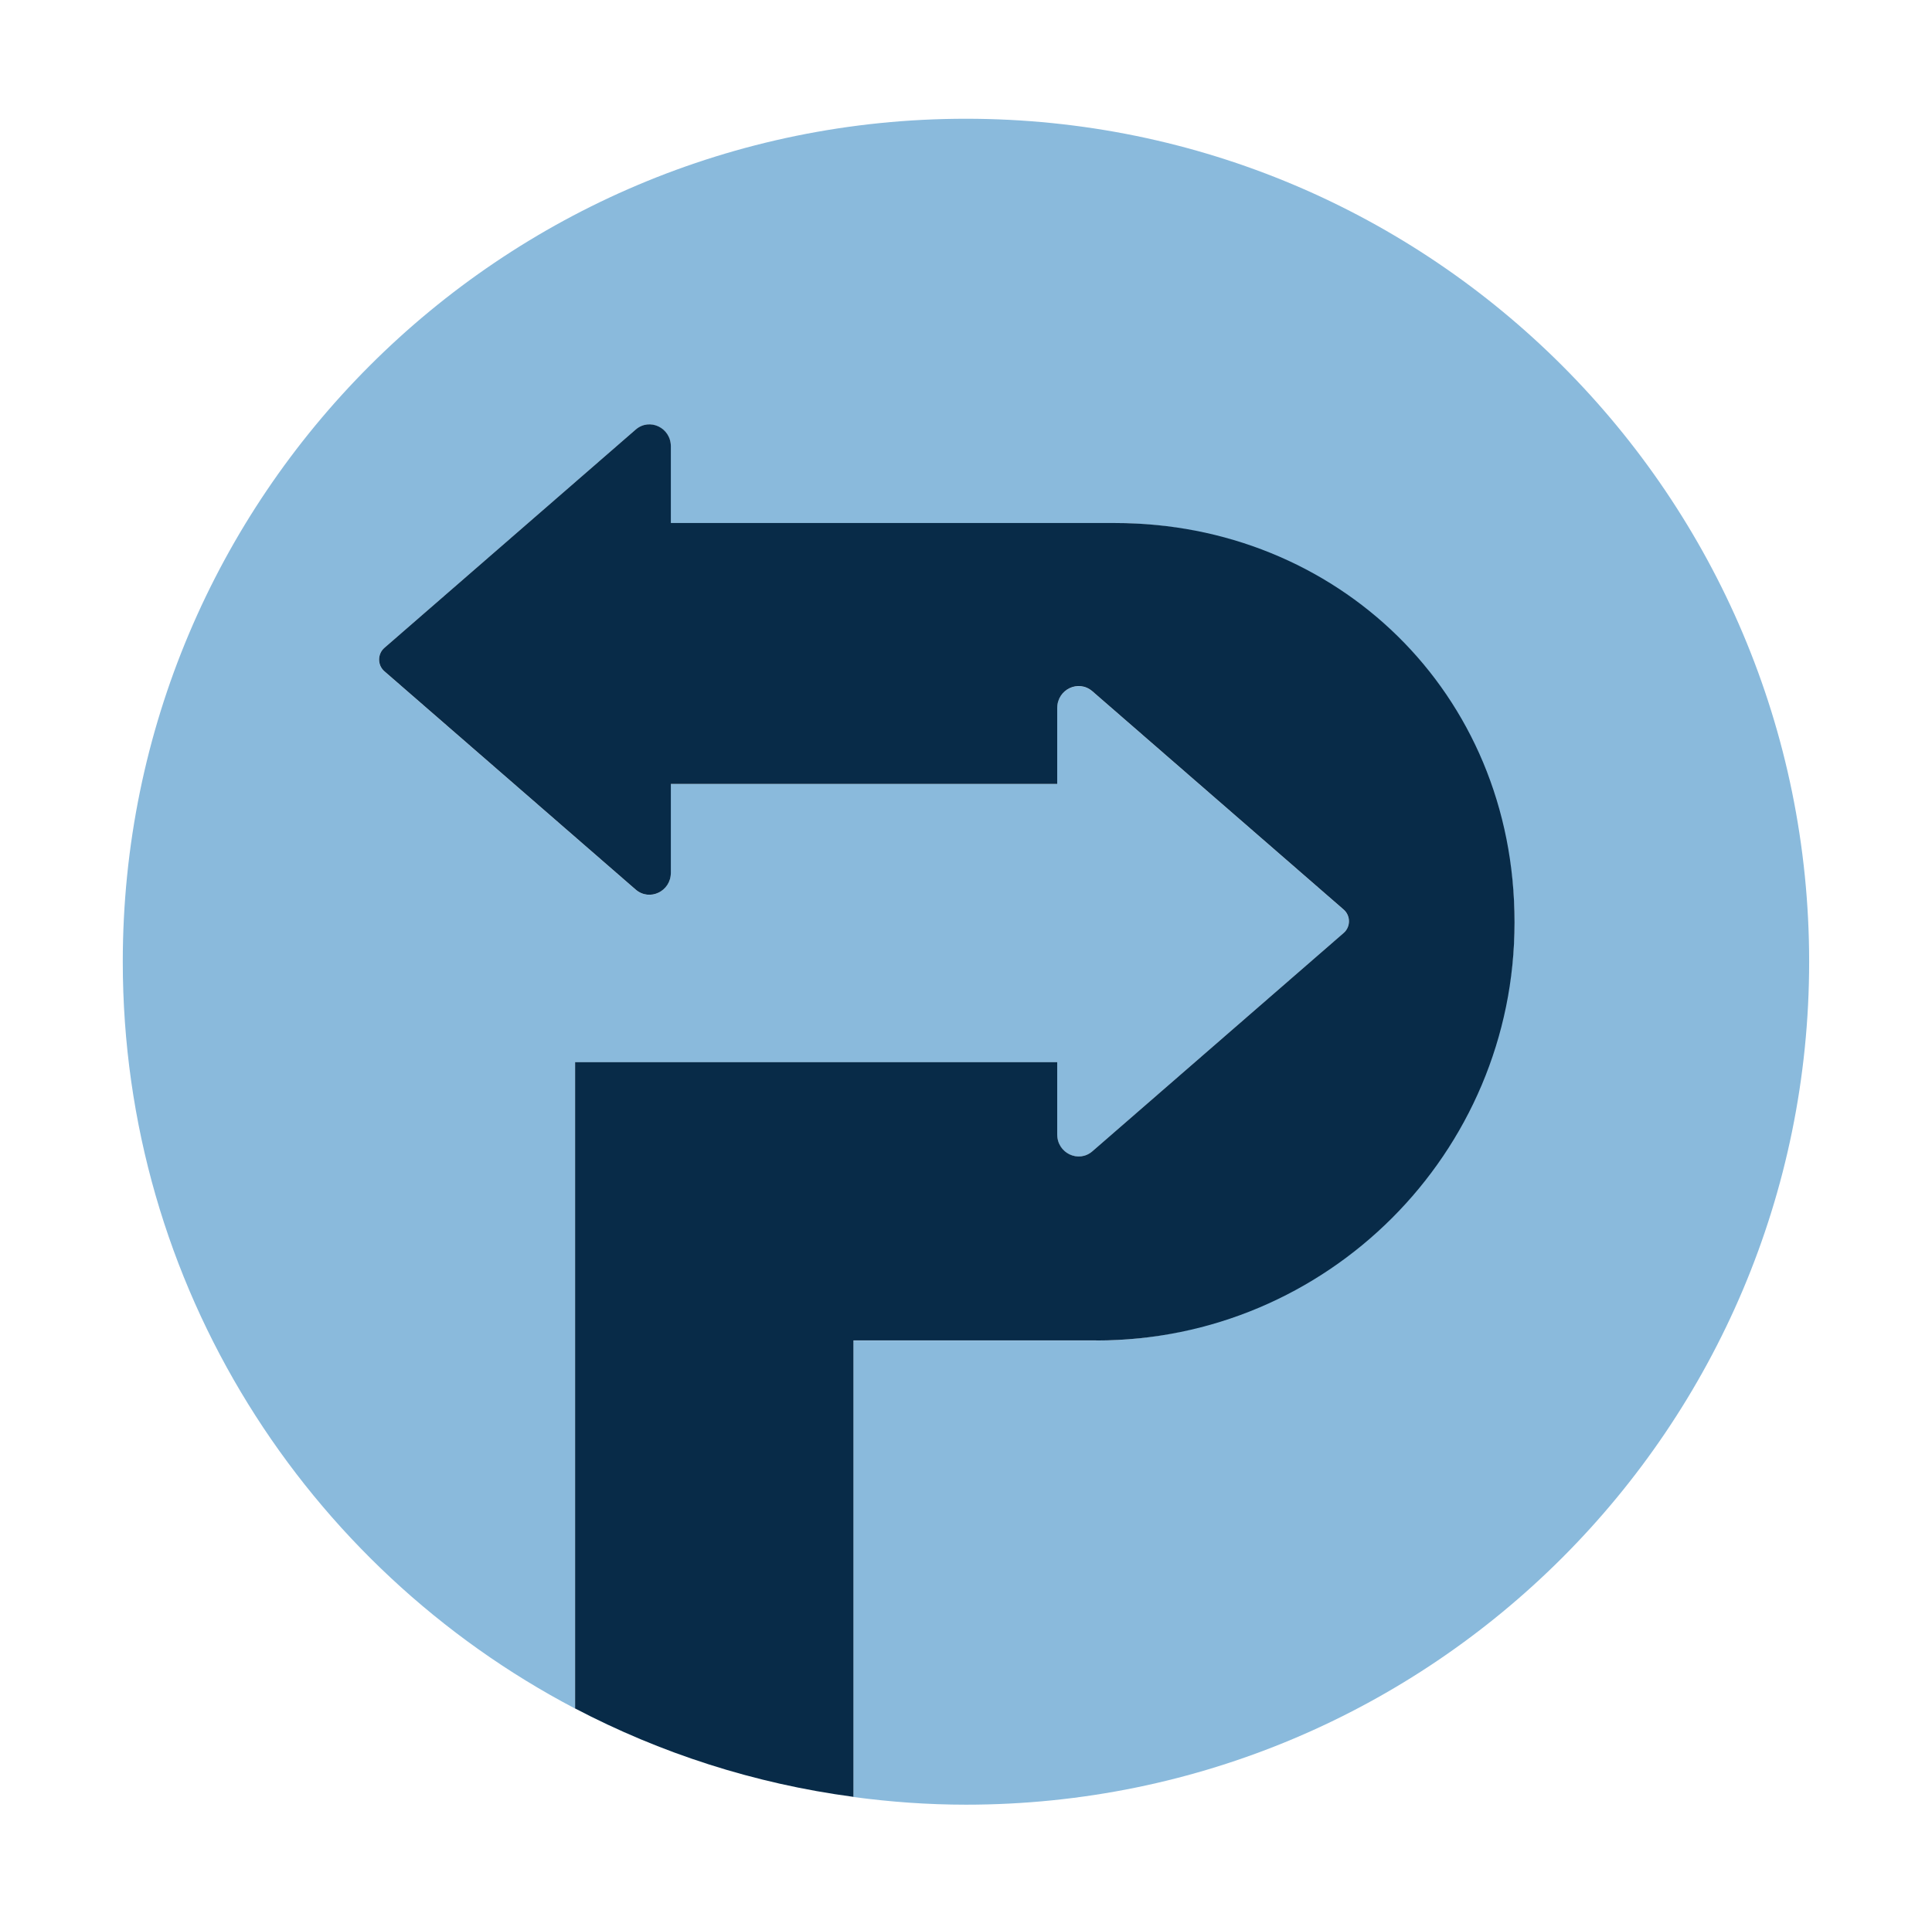
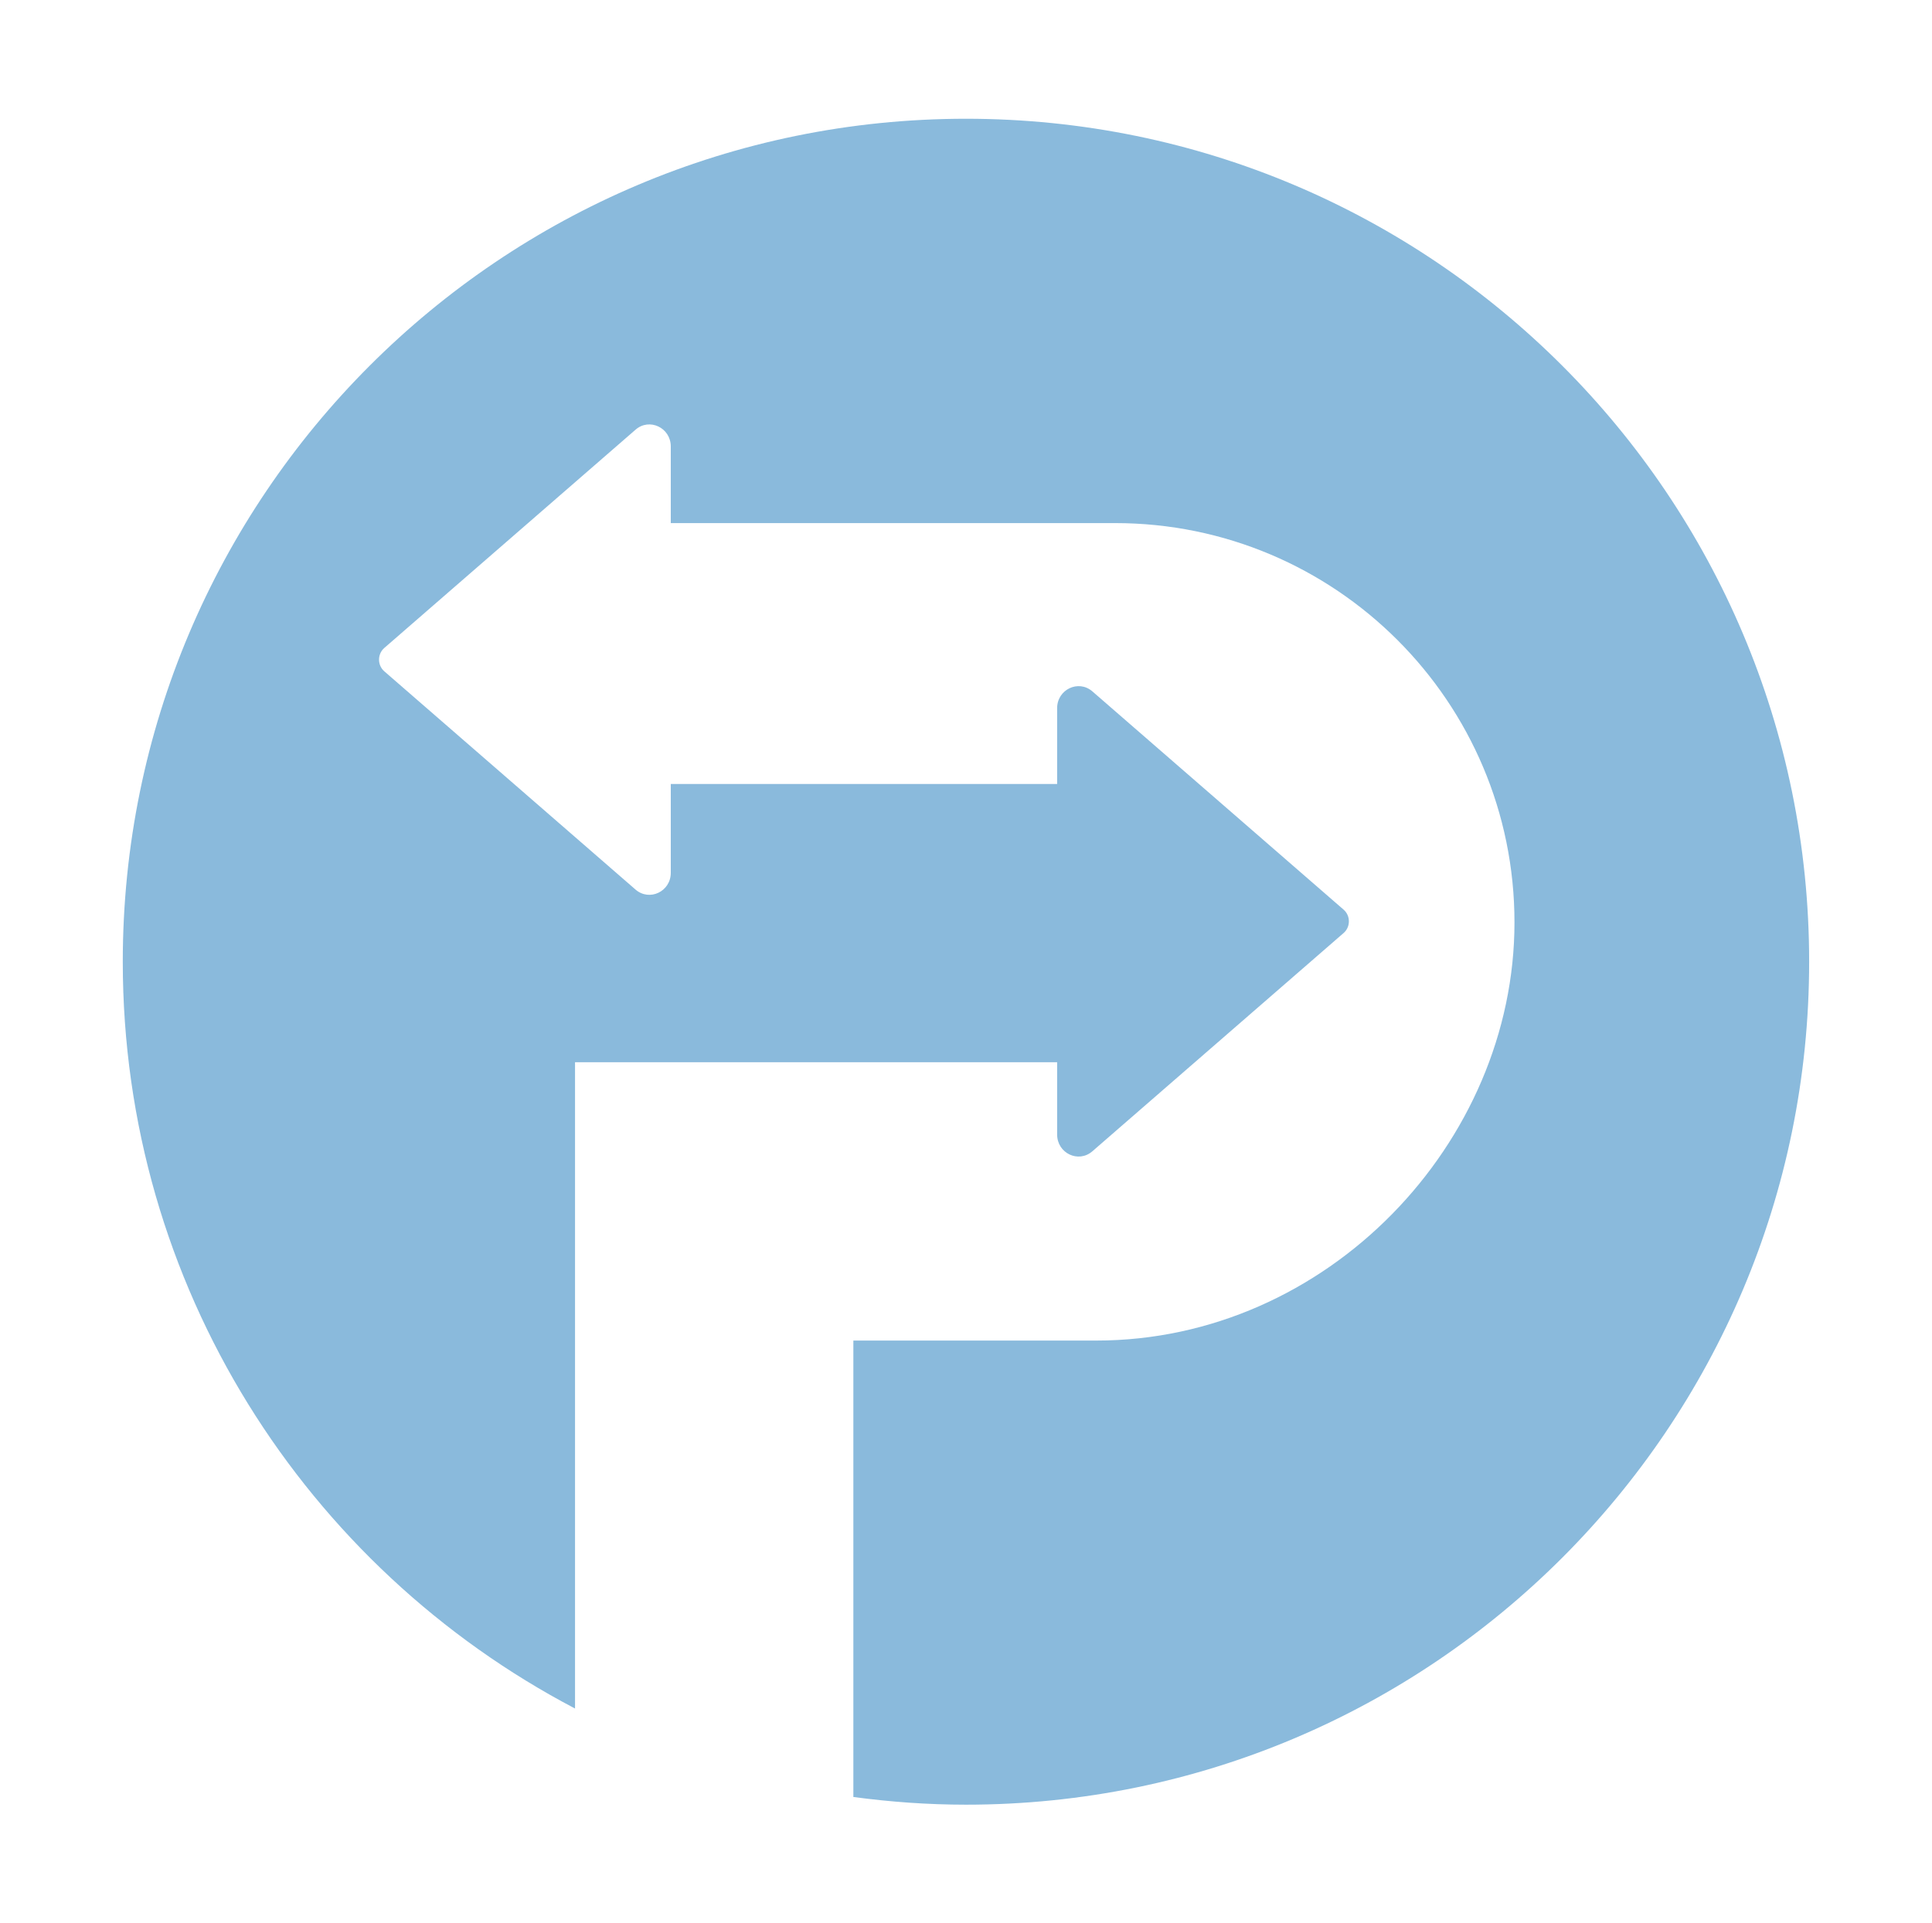
<svg xmlns="http://www.w3.org/2000/svg" version="1.1" width="265.93" height="264.81">
  <svg id="SvgjsSvg1000" viewBox="0 0 265.93 264.81">
    <defs>
      <style>.light-fill { fill: #8abadc; } .dark-fill { fill: #082b48; } .light-fill,.dark-fill { stroke-width: 0px; }</style>
    </defs>
    <path class="light-fill" d="m132.96,16.35c-64.1,0-116.06,51.96-116.06,116.06,0,44.67,25.25,83.42,62.25,102.82v-88.98h66.36v9.95c0,2.58,2.93,3.98,4.85,2.31l34.58-30.05c.97-.84.97-2.38,0-3.22l-34.58-30.05c-1.91-1.66-4.85-.27-4.85,2.31v10.44h-53.18v12.23c0,2.58-2.93,3.97-4.85,2.31l-16.73-14.54-17.85-15.51c-.97-.84-.97-2.38,0-3.22l34.58-30.05c1.91-1.67,4.85-.27,4.85,2.31v10.55h61.15c30.36,0,54.98,24.61,54.98,54.98s-25.77,57.57-57.57,57.57h-33.43v62.84c5.07.68,10.24,1.06,15.5,1.06,64.1,0,116.06-51.96,116.06-116.06S197.06,16.35,132.96,16.35Z" />
-     <path class="dark-fill" d="m150.9,184.56c31.79,0,57.57-25.77,57.57-57.57s-24.61-54.98-54.98-54.98h-61.15v-10.55c0-2.58-2.93-3.98-4.85-2.31l-34.58,30.05c-.97.84-.97,2.38,0,3.22l17.85,15.51,16.73,14.54c1.91,1.66,4.85.27,4.85-2.31v-12.23h53.18v-10.44c0-2.58,2.93-3.98,4.85-2.31l34.58,30.05c.97.84.97,2.38,0,3.22l-34.58,30.05c-1.91,1.67-4.85.27-4.85-2.31v-9.95h-66.36v88.98c11.73,6.15,24.64,10.35,38.31,12.17v-62.84h33.43Z" />
  </svg>
</svg>